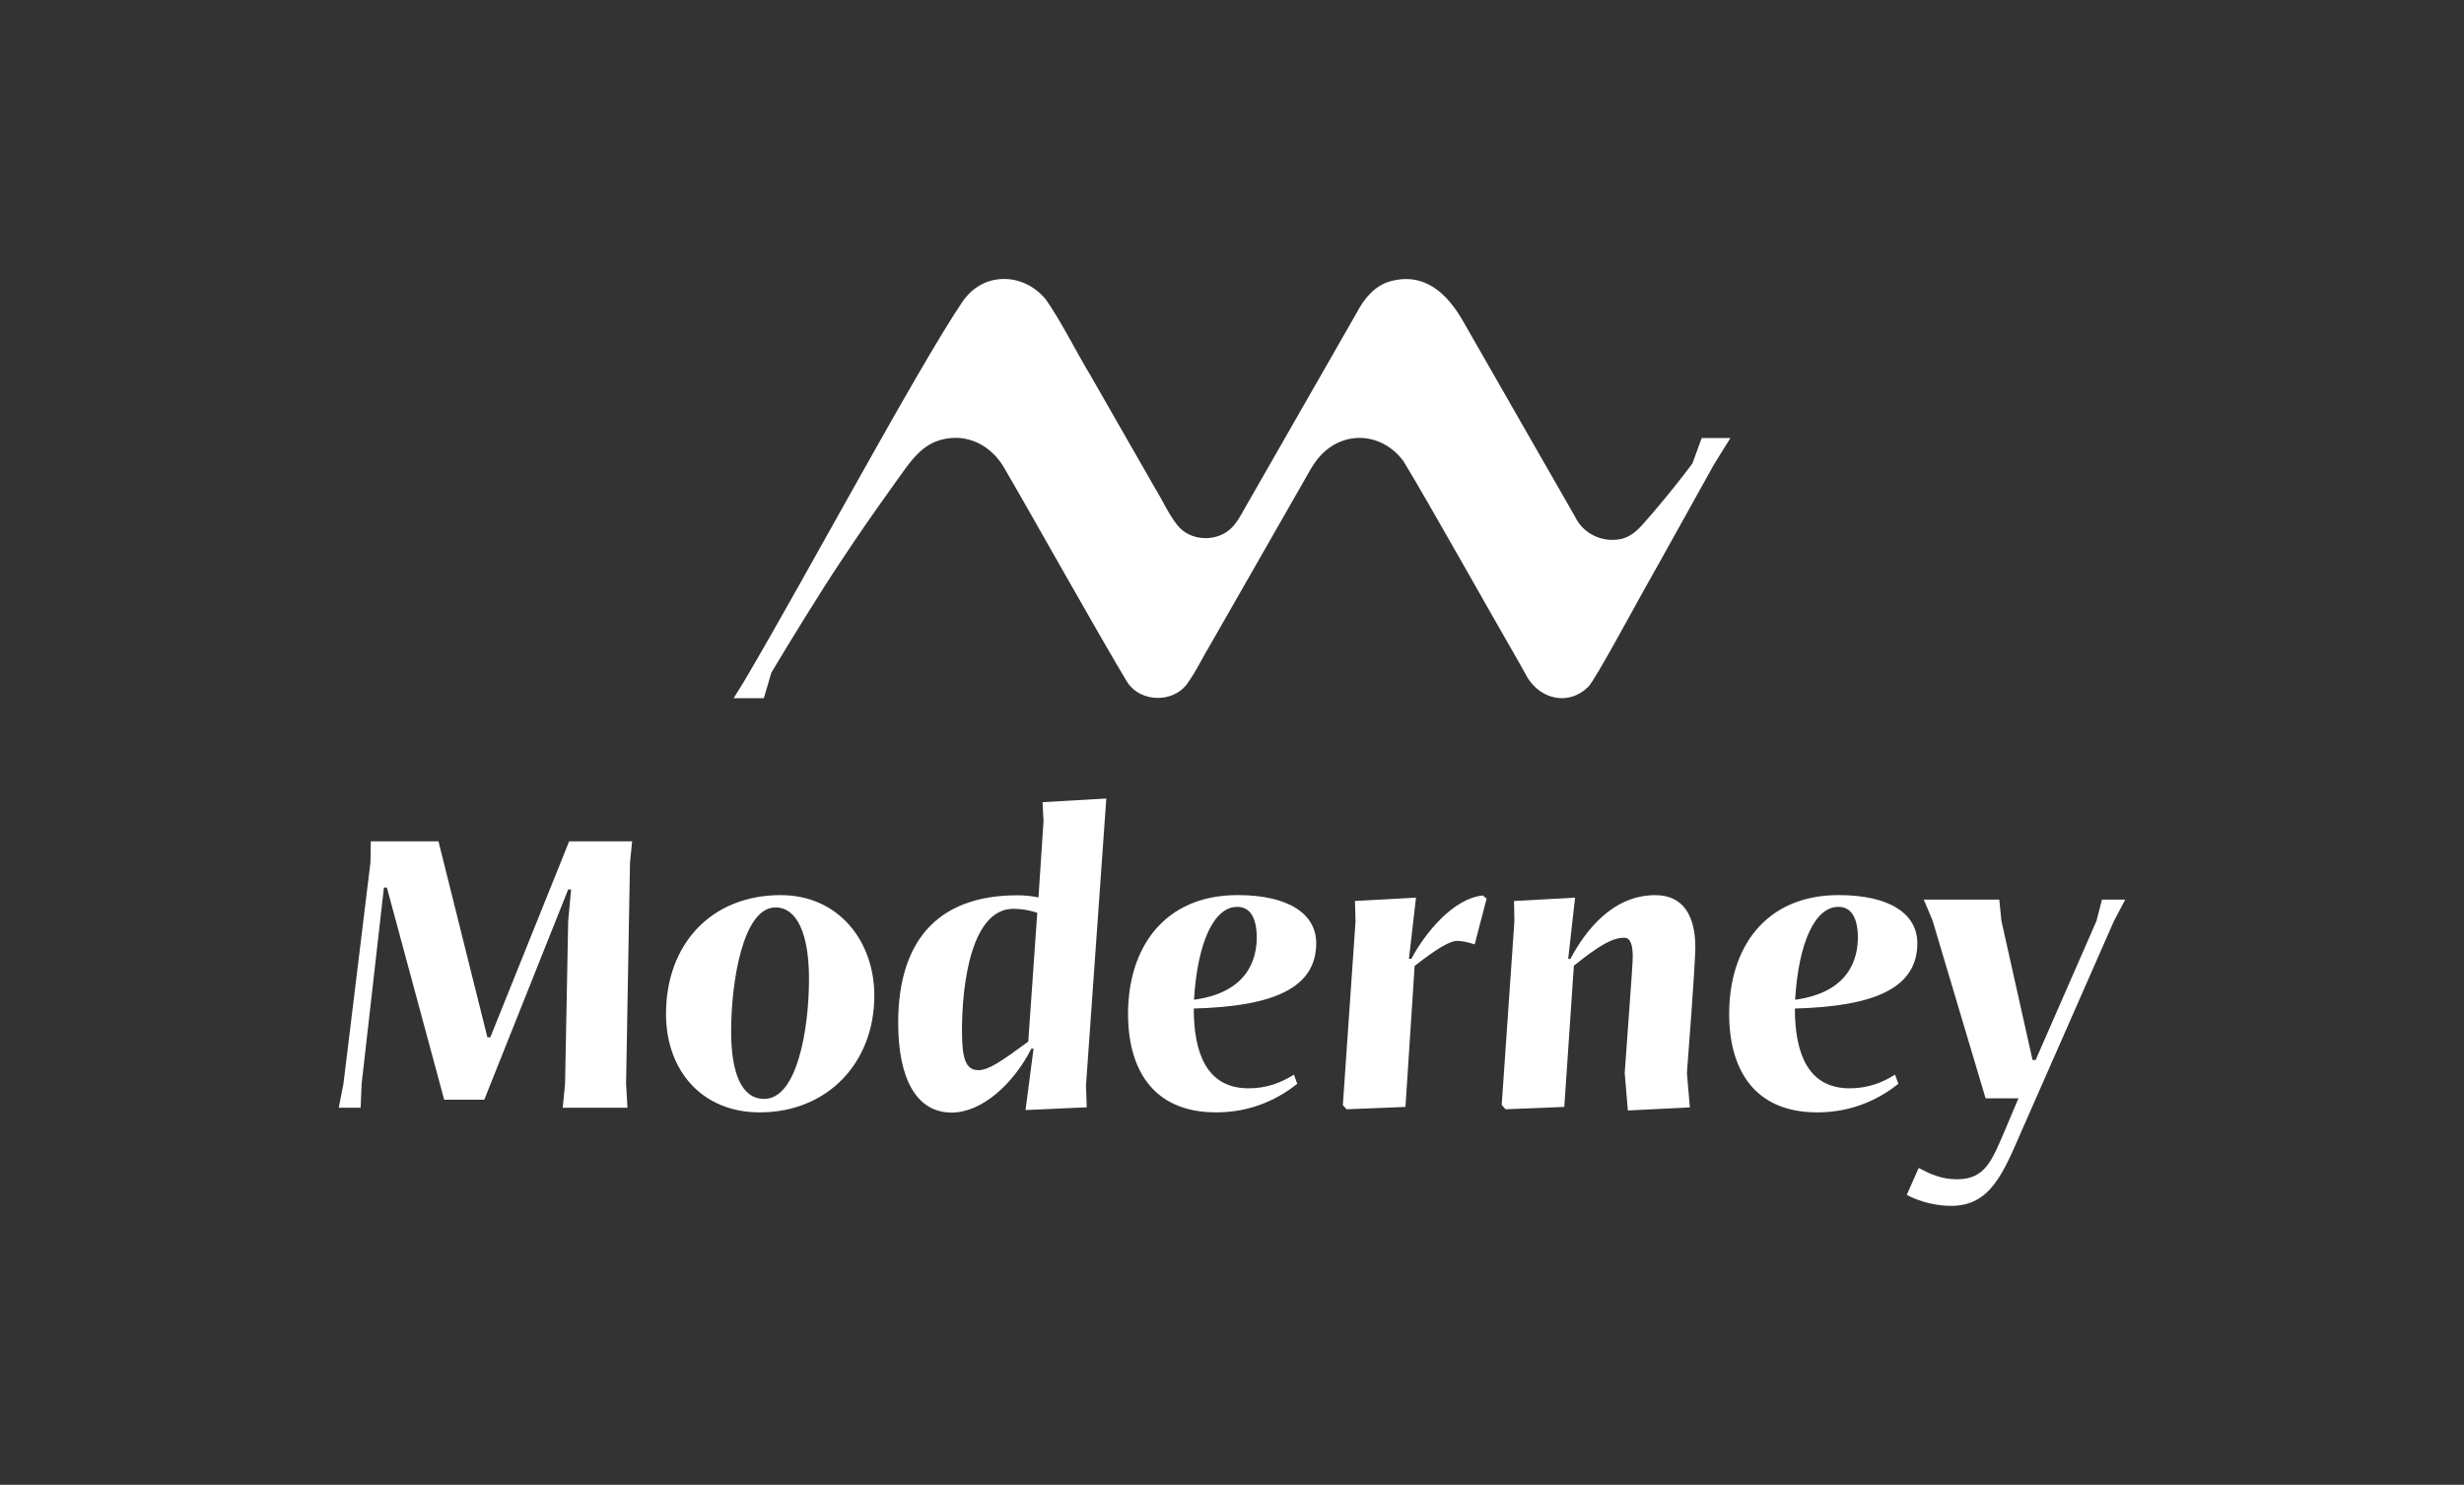
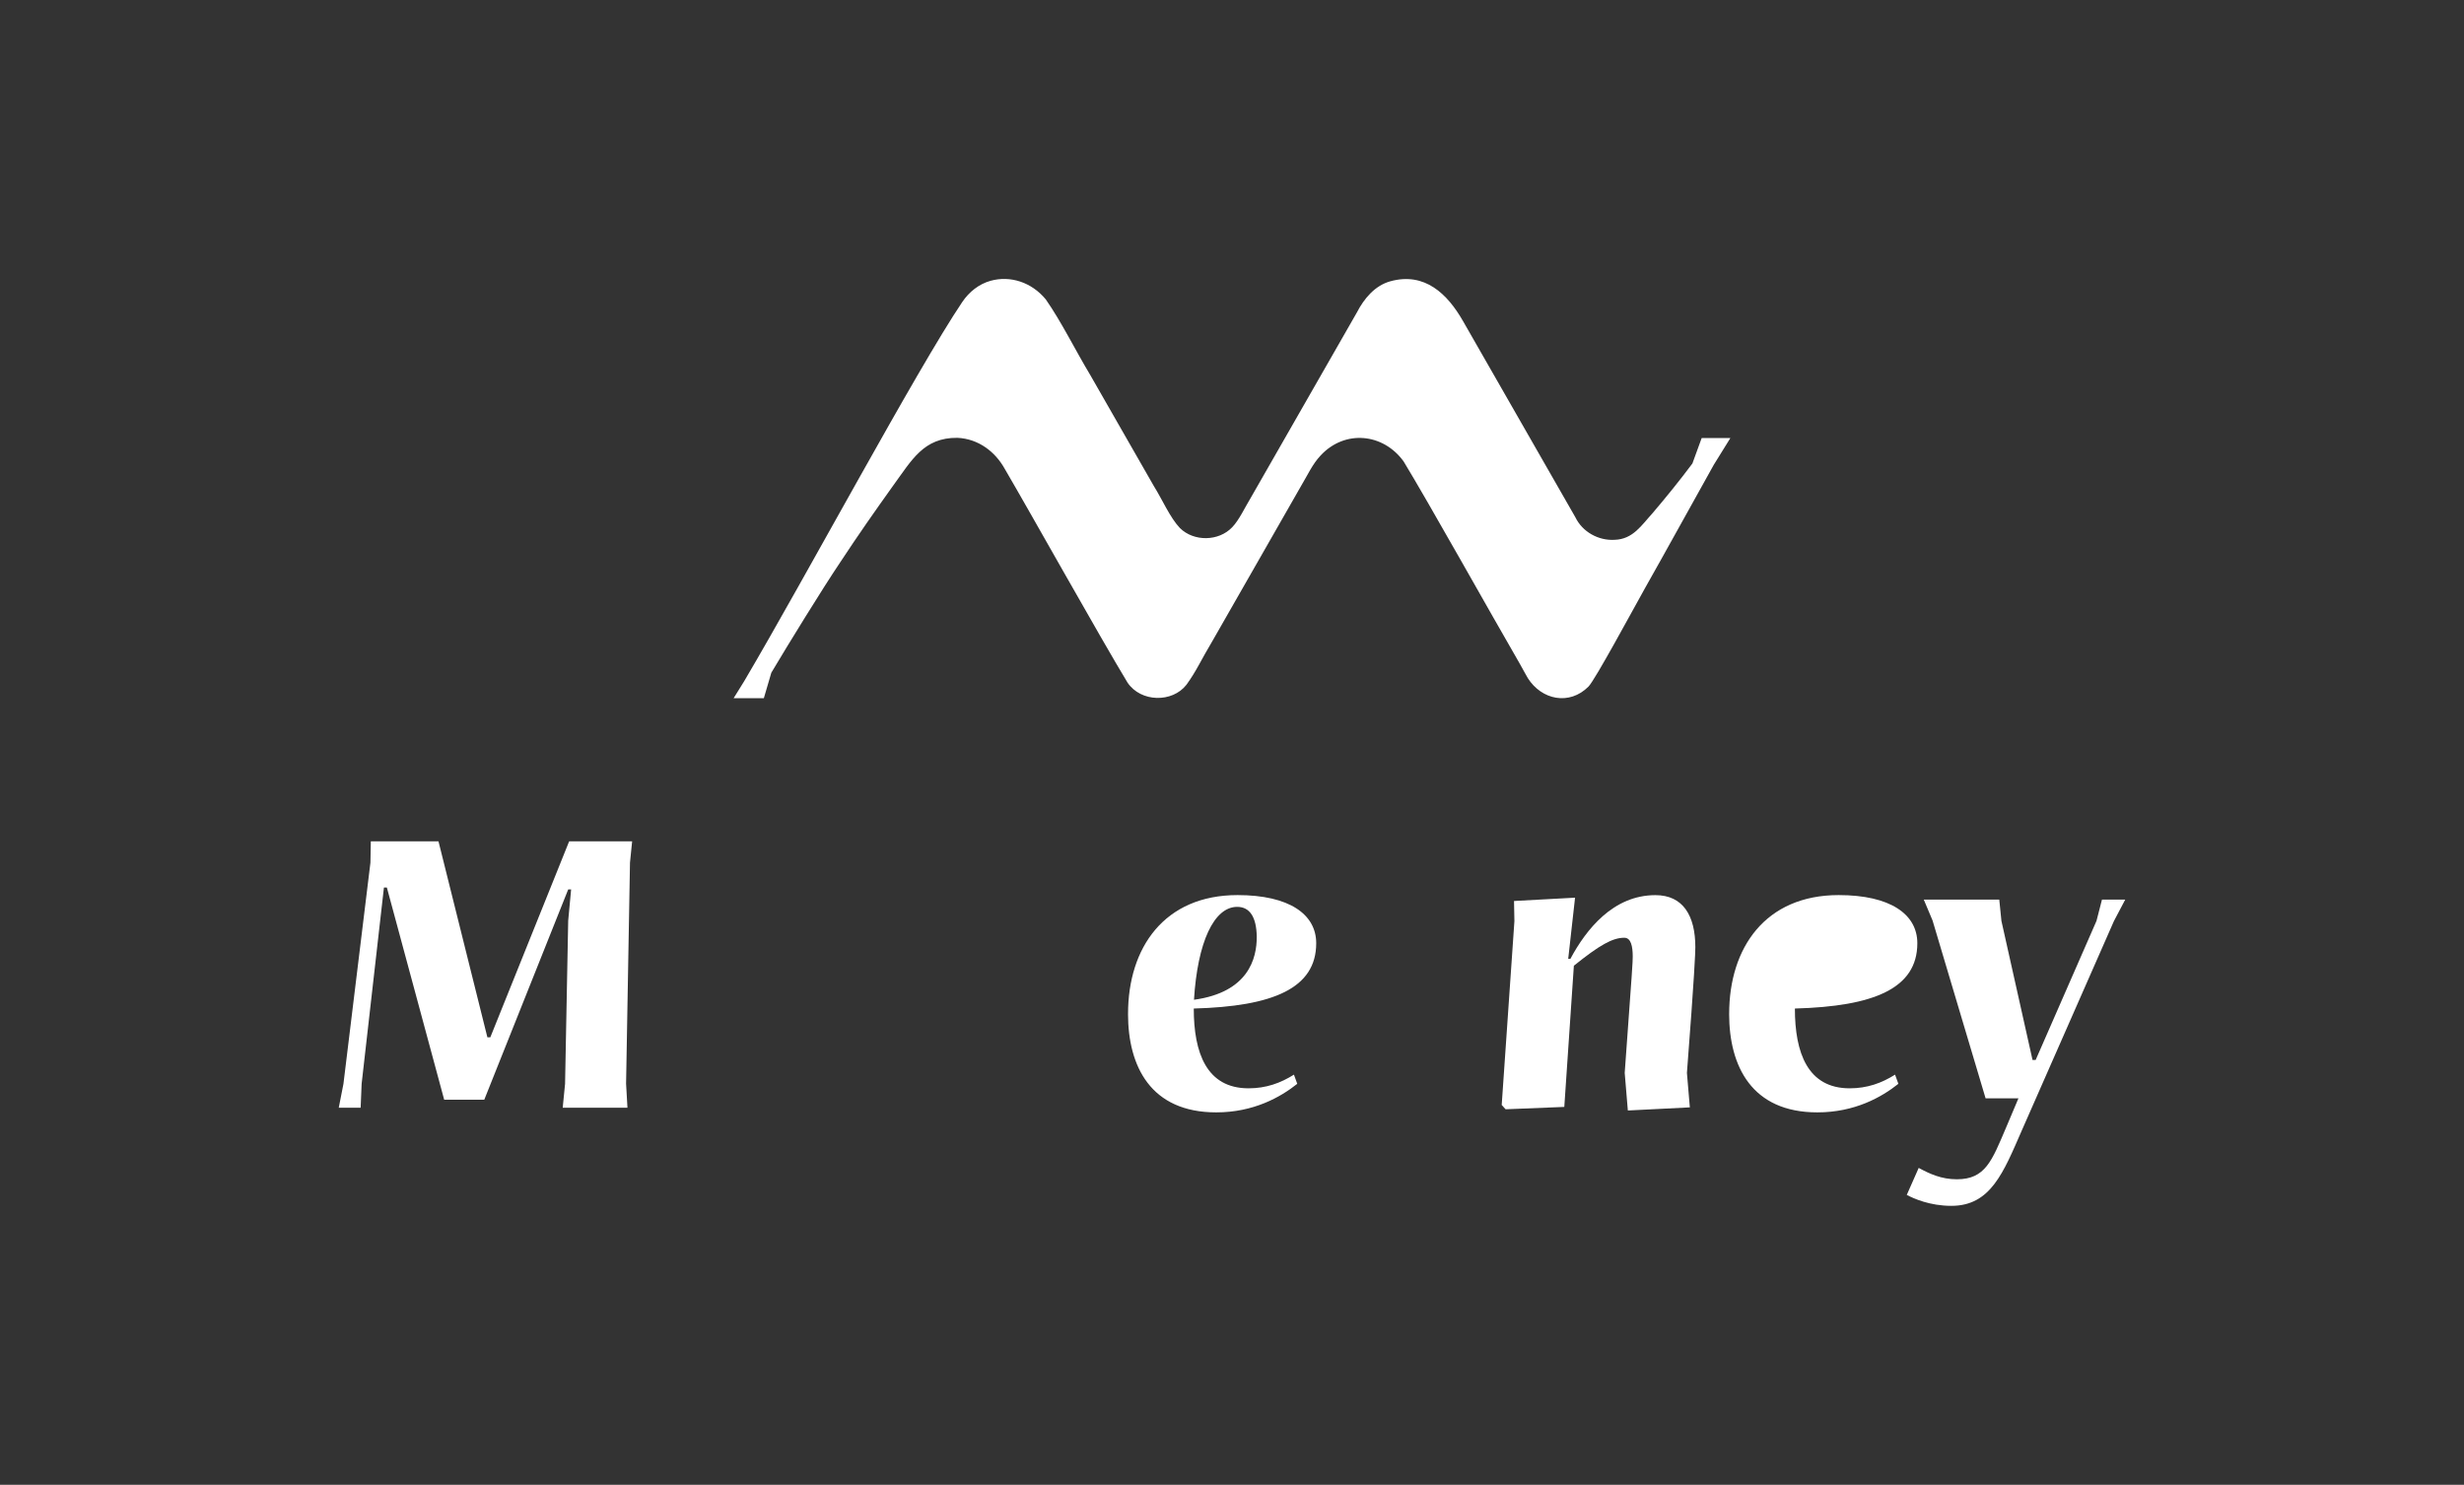
<svg xmlns="http://www.w3.org/2000/svg" id="Ebene_1" version="1.1" viewBox="0 0 826.28 498.01">
  <rect x="0" y="0" width="826.28" height="498.01" fill="#333333" stroke="none" />
  <path fill="white" d="M113.6,371.53l1.57-8,9.05-74.19.13-7.15h22.69l16.4,65.73h.98l26.44-65.73h21.12l-.72,7.15-1.31,74.12.46,8.07h-21.71l.79-8,1.05-54.71.98-10.5h-.98l-28.14,70.52h-13.45l-19.22-71.17h-.98l-7.48,65.86-.33,8h-7.35Z" />
-   <path fill="white" d="M223.34,340.11c0-23.55,15.28-39.88,38.44-39.88,19.55,0,31.42,15.55,31.42,33.71,0,22.7-15.87,39.16-38.44,39.16-19.48,0-31.42-14.17-31.42-32.99ZM271.29,328.3c0-15.02-4-23.94-11.22-23.94-11.08,0-14.89,25.45-14.89,41.52,0,14.3,3.61,22.7,11.09,22.7,11.02,0,15.02-23.29,15.02-40.28Z" />
-   <path fill="white" d="M301.2,343.06c0-26.37,12.27-42.77,39.95-42.77,2.3,0,4.66.2,7.09.72l1.7-25.65-.33-6.3,21.38-1.24-6.82,96.36.26,7.22-20.53.92,2.69-20.6h-.72c-6.17,12.07-16.73,21.45-26.76,21.45-11.74,0-17.91-11.28-17.91-30.11ZM344.82,349.36l3.02-43.23c-2.56-.79-5.05-1.31-8-1.31-13.97,0-17.25,24.73-17.25,40.87,0,9.25,1.18,13.25,5.51,13.25,3.41,0,7.61-2.89,16.73-9.58Z" />
  <path fill="white" d="M378.28,340.04c0-22.17,12.14-39.82,36.73-39.82,17.32,0,26.37,6.43,26.37,16.14,0,15.15-14.5,21.19-41.06,21.91,0,14.82,4.26,26.76,18.37,26.76,5.9,0,10.76-1.77,15.22-4.59l1.11,3.08c-5.58,4.46-14.63,9.58-27.16,9.58-21.97,0-29.59-15.42-29.59-33.06ZM421.44,314.07c-.13-6.43-2.3-9.9-6.56-9.9-7.8,0-13.31,11.87-14.49,31.16,18.17-2.49,21.12-13.78,21.05-21.25Z" />
-   <path fill="white" d="M450.31,370.68l4.26-61.73-.2-6.76,20.47-1.11-2.36,20.53h.79c4.66-8.79,14.23-20.4,24.01-21.25l1.24,1.05-4,15.35c-2.1-.72-4.26-1.18-5.9-1.18-2.36,0-6.69,2.49-14.23,8.4l-3.08,47.29-19.74.79-1.25-1.38Z" />
  <path fill="white" d="M545.88,372.45l-1.05-12.59c2.56-35.16,2.69-37.06,2.69-39.03,0-3.41-.59-6.3-2.82-6.3-4,0-8.33,2.49-16.92,9.38l-3.21,47.36-19.68.79-1.31-1.44,4.26-61.66-.13-6.76,20.47-1.11-2.3,20.53h.72c5.31-9.9,14.36-21.38,28.53-21.38,9.31,0,13.38,6.95,13.38,17.45,0,1.71-.26,8.92-2.82,42.18l.98,11.55-20.79,1.05Z" />
-   <path fill="white" d="M579.86,340.04c0-22.17,12.14-39.82,36.73-39.82,17.32,0,26.37,6.43,26.37,16.14,0,15.15-14.5,21.19-41.06,21.91,0,14.82,4.26,26.76,18.37,26.76,5.9,0,10.76-1.77,15.22-4.59l1.11,3.08c-5.58,4.46-14.63,9.58-27.16,9.58-21.97,0-29.59-15.42-29.59-33.06ZM623.02,314.07c-.13-6.43-2.3-9.9-6.56-9.9-7.8,0-13.31,11.87-14.49,31.16,18.17-2.49,21.12-13.78,21.05-21.25Z" />
+   <path fill="white" d="M579.86,340.04c0-22.17,12.14-39.82,36.73-39.82,17.32,0,26.37,6.43,26.37,16.14,0,15.15-14.5,21.19-41.06,21.91,0,14.82,4.26,26.76,18.37,26.76,5.9,0,10.76-1.77,15.22-4.59l1.11,3.08c-5.58,4.46-14.63,9.58-27.16,9.58-21.97,0-29.59-15.42-29.59-33.06ZM623.02,314.07Z" />
  <path fill="white" d="M639.42,400.78l4-9.05c3.67,1.97,7.54,3.81,12.79,3.81,9.58,0,11.74-6.17,16.53-17.38l4.13-9.78h-11.02l-17.78-59.63-2.95-7.02h25.32l.72,7.15,10.43,46.64h1.05l20.4-46.64,1.84-7.15h7.8l-3.8,7.22-30.9,70.25c-6.16,14.1-10.43,25.25-23.61,25.25-7.22,0-12.59-2.43-14.96-3.67Z" />
  <path fill="white" d="M580.26,146.93h-9.62l-3.11,8.53c-4.11,5.51-8.82,11.34-13.35,16.65-3.7,4.04-6.56,8.76-12.72,8.95-5.47.33-10.82-2.68-13.18-7.57-7.51-13.09-26.56-46.39-37.7-65.84-5.17-9.03-12.77-16.48-24.32-13.31-5.22,1.43-8.87,5.86-11.23,10.44-3.07,5.36-9.98,17.43-17.26,30.15-6.79,11.86-12.91,22.55-18.22,31.83-2.11,3.48-4.02,7.68-6.36,10.1-4.53,4.75-12.82,4.87-17.5.27-3.33-3.49-5.9-9.53-8.8-14.17-5.79-10.12-14.49-25.31-21.28-37.17-4.92-8.17-9.72-17.93-14.9-25.35-4.82-5.85-11.97-8.06-18.49-6.27-3.93,1.08-7.24,3.73-9.52,7.11-15.18,22.5-52.69,92.53-73.11,127.14l-3.57,5.75h10.13s2.51-8.54,2.51-8.54c5.87-9.86,16.85-27.74,23.29-37.32,6.11-9.28,11.32-16.69,17.61-25.5,6.2-8.47,10.14-16.07,21.5-15.96,7.09.33,12.65,4.68,15.79,10.26,8.78,14.99,32.07,56.68,41.26,71.84,4.48,6.65,15.03,6.79,19.75.73,3.47-4.81,4.73-8.01,8.87-14.95,3.87-6.77,8.7-15.22,13.5-23.61,6.02-10.53,11.15-19.48,15.76-27.57,2.58-4.33,4.13-7.87,6.87-10.78,8.12-8.73,20.96-7.49,27.82,1.98,8.18,13.41,29.4,51.36,39.04,68,.51.87,2.17,3.98,2.61,4.68,4.61,7.31,13.93,9.32,20.38,2.83,2.37-2.56,14.06-24.27,18.88-32.9,6.62-11.71,16.23-29.14,23.1-41.44l5.57-8.98Z" />
</svg>